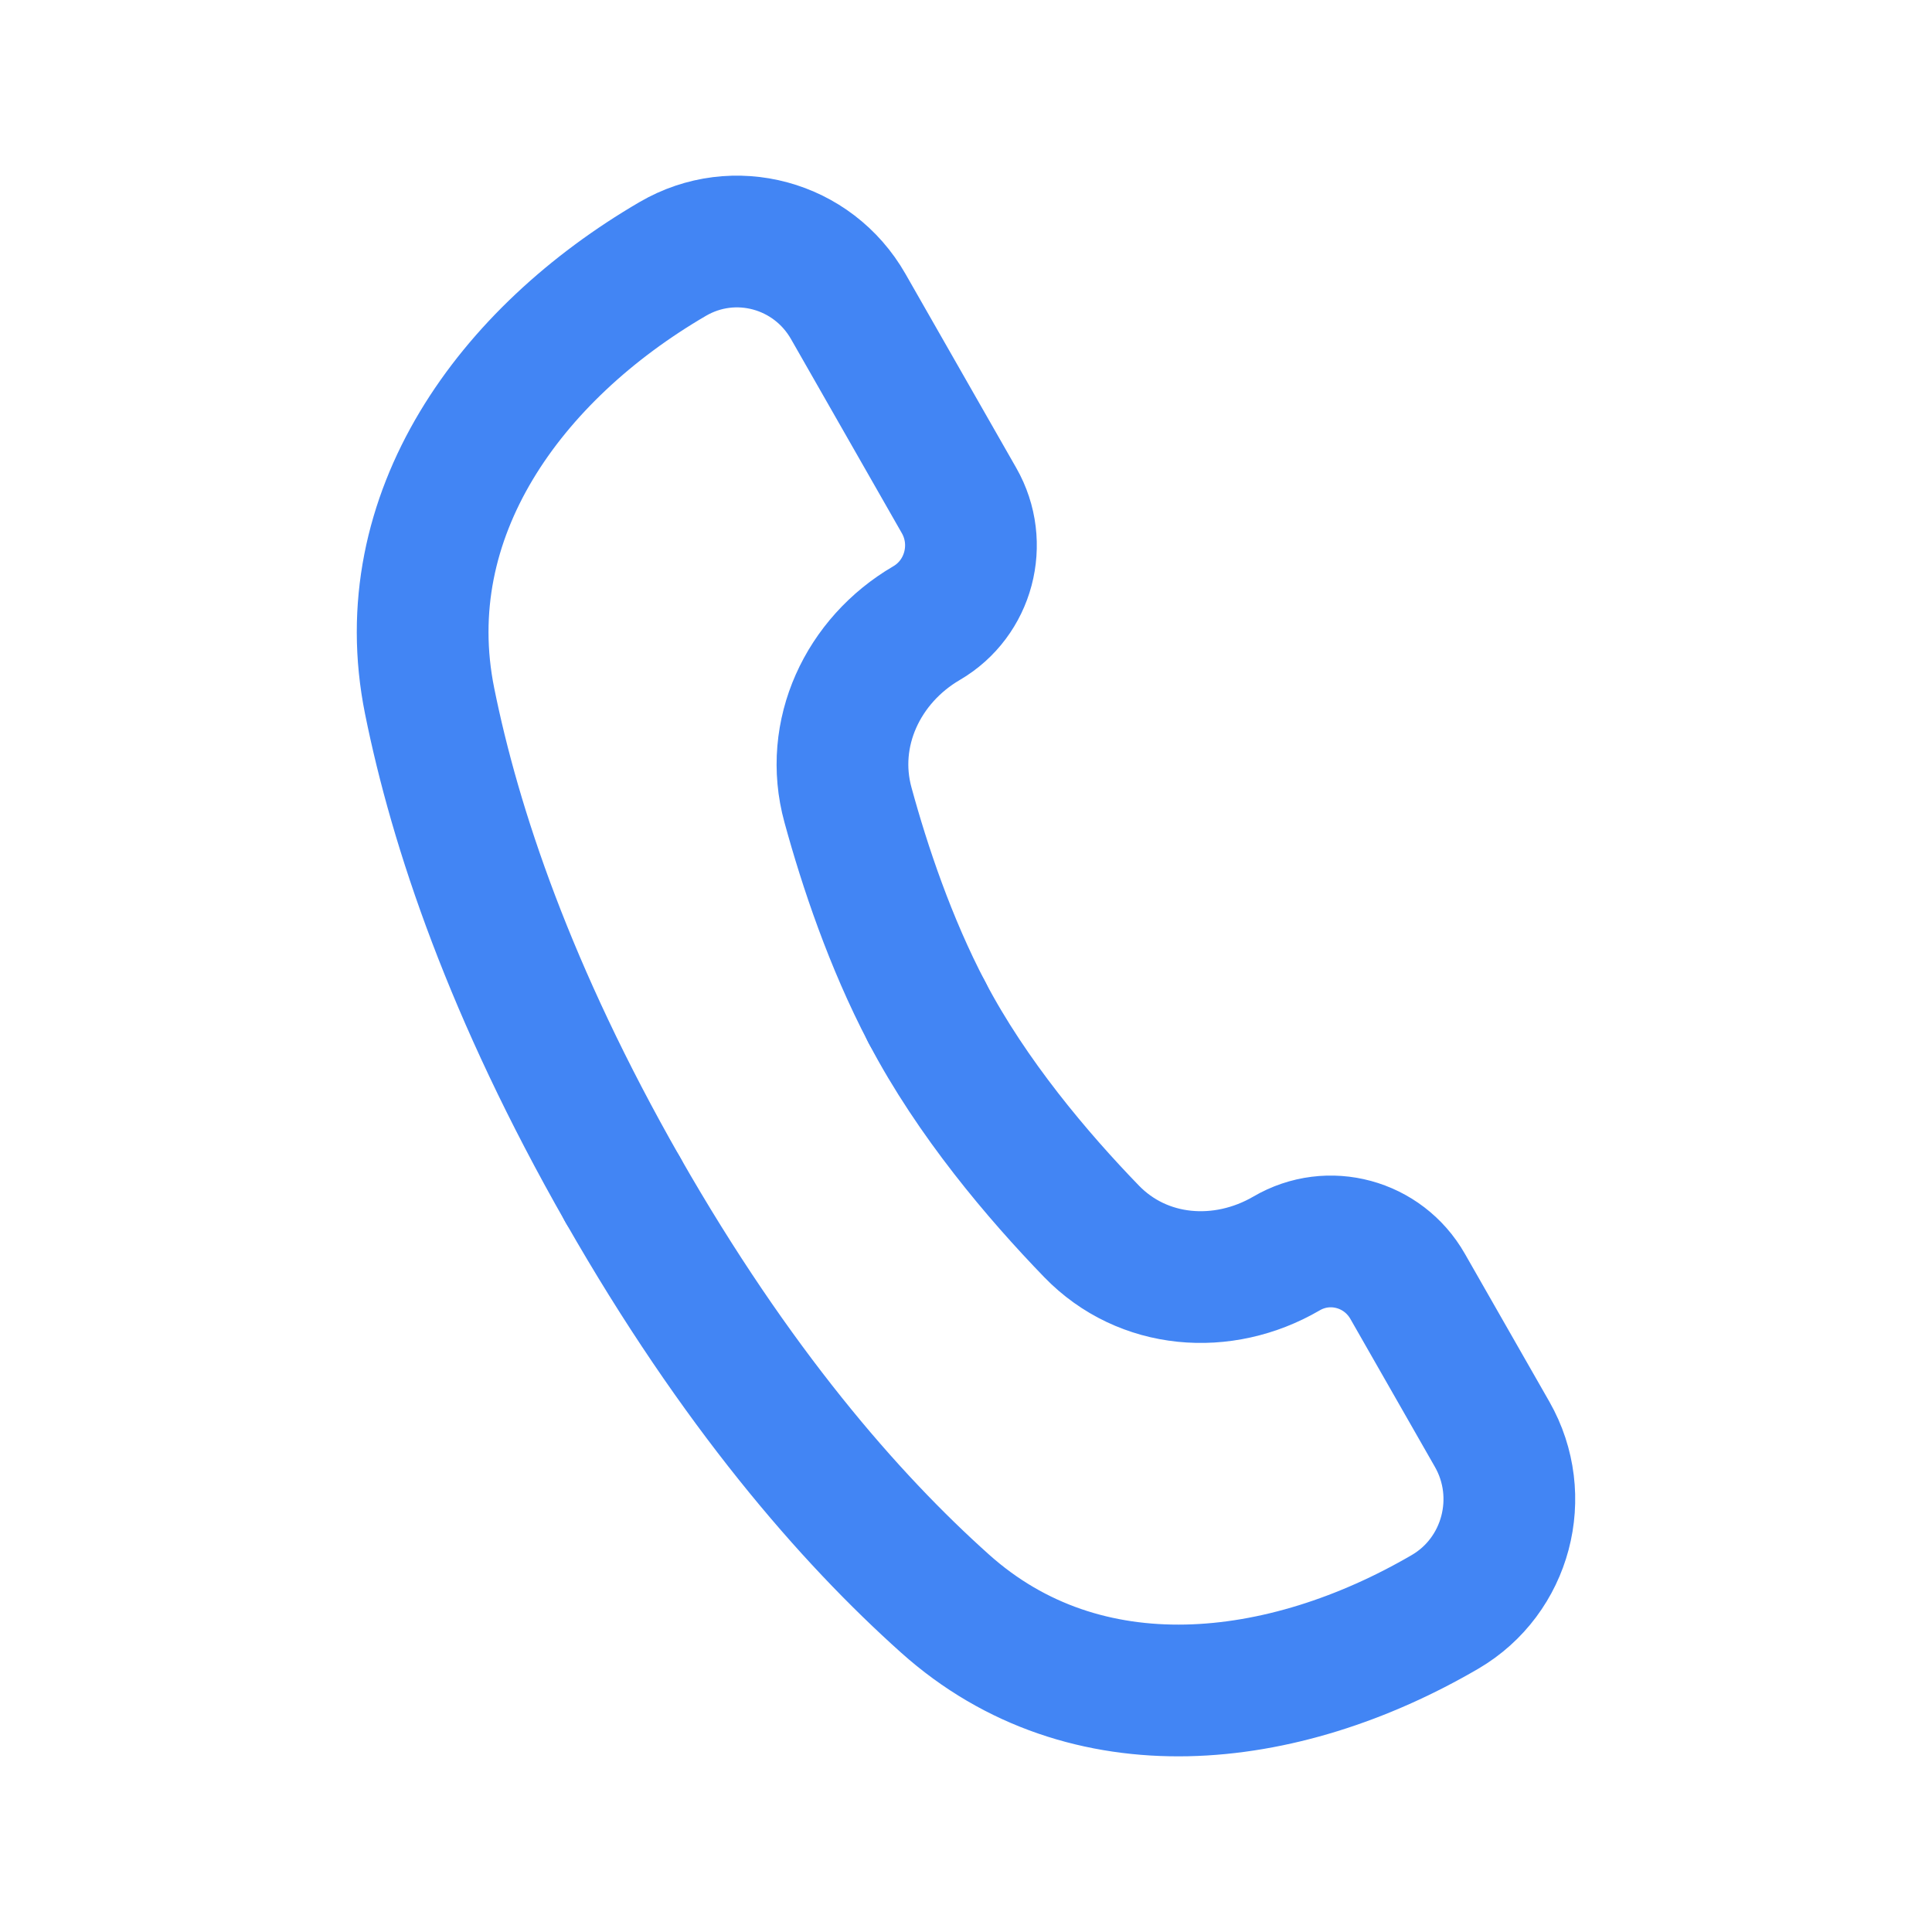
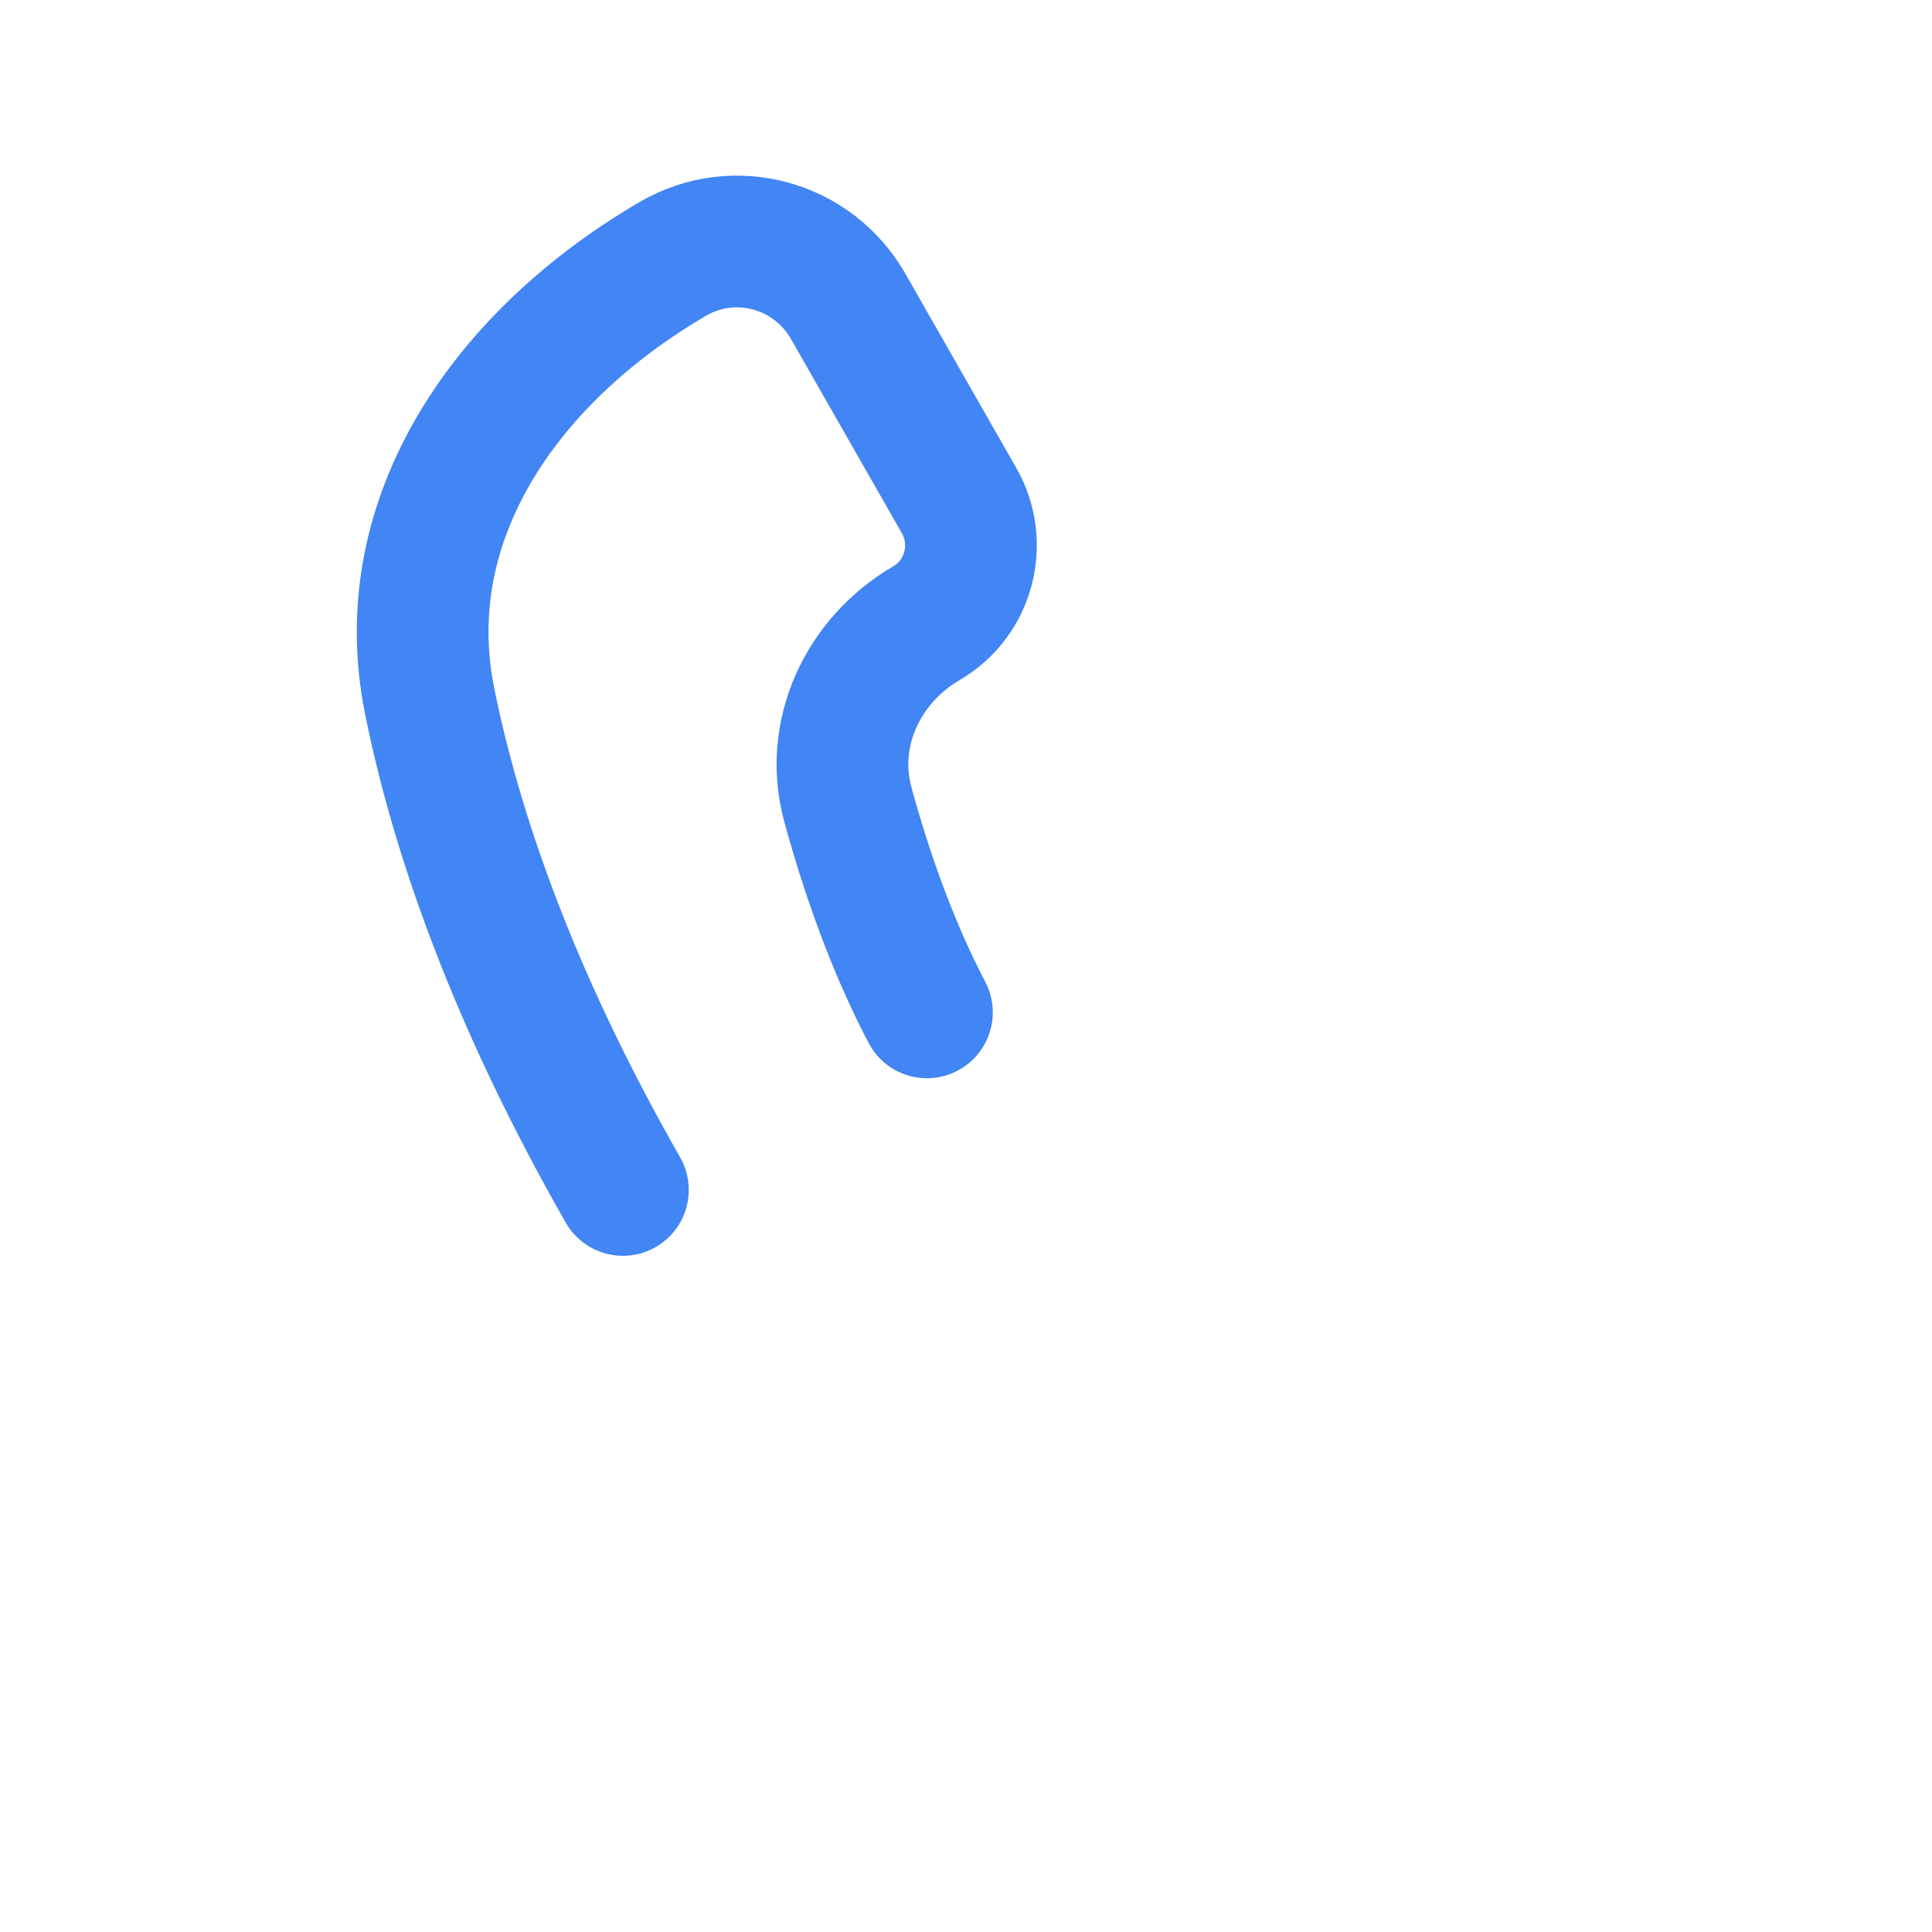
<svg xmlns="http://www.w3.org/2000/svg" width="22" height="22" viewBox="0 0 22 22" fill="none">
-   <path d="M10.555 11.528C11.068 12.507 11.821 13.393 12.43 14.022C13.015 14.626 13.924 14.696 14.649 14.274C15.132 13.991 15.75 14.159 16.029 14.648L16.991 16.332C17.395 17.04 17.155 17.945 16.456 18.354C14.607 19.433 12.36 19.692 10.762 18.261C9.67 17.284 8.375 15.796 7.093 13.55" stroke="#4285F4" stroke-width="1.5" stroke-linecap="round" />
  <path d="M10.555 11.528C10.138 10.733 9.847 9.865 9.656 9.166C9.432 8.351 9.826 7.519 10.55 7.096C11.034 6.814 11.2 6.189 10.921 5.7L9.659 3.49C9.255 2.782 8.36 2.54 7.66 2.949C5.811 4.028 4.466 5.866 4.892 7.981C5.183 9.425 5.81 11.303 7.093 13.55" stroke="#4285F4" stroke-width="1.5" stroke-linecap="round" />
</svg>